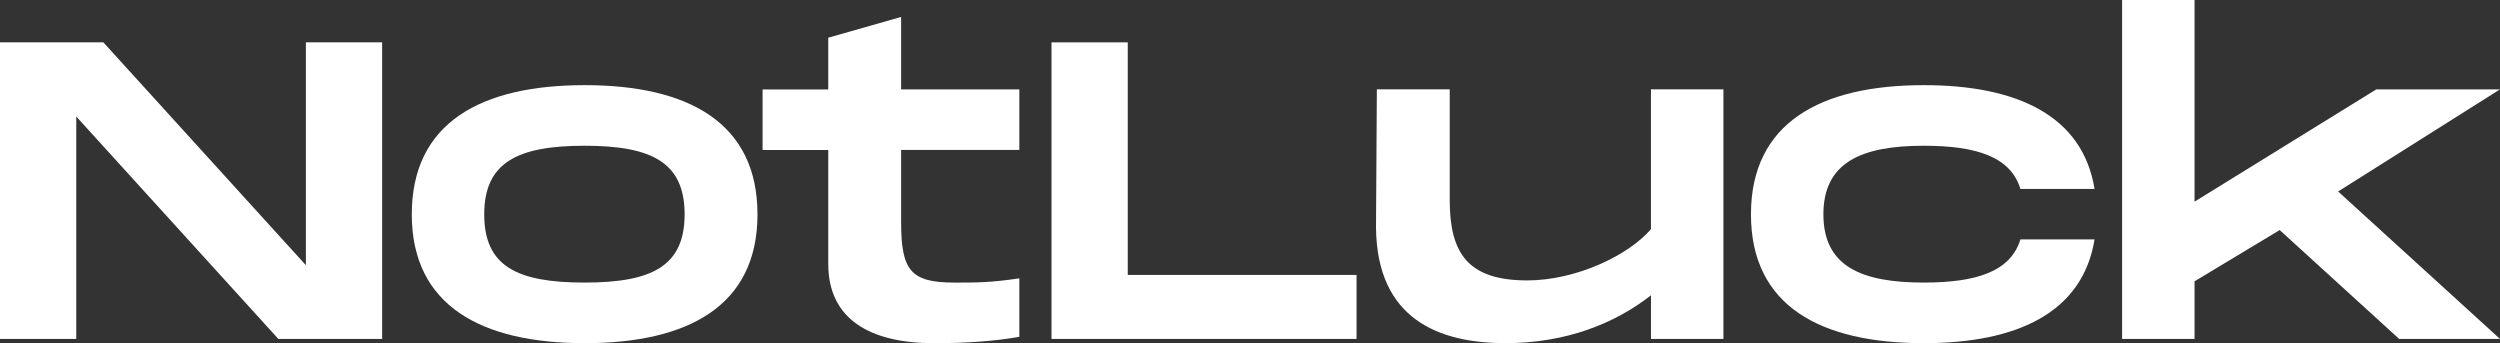
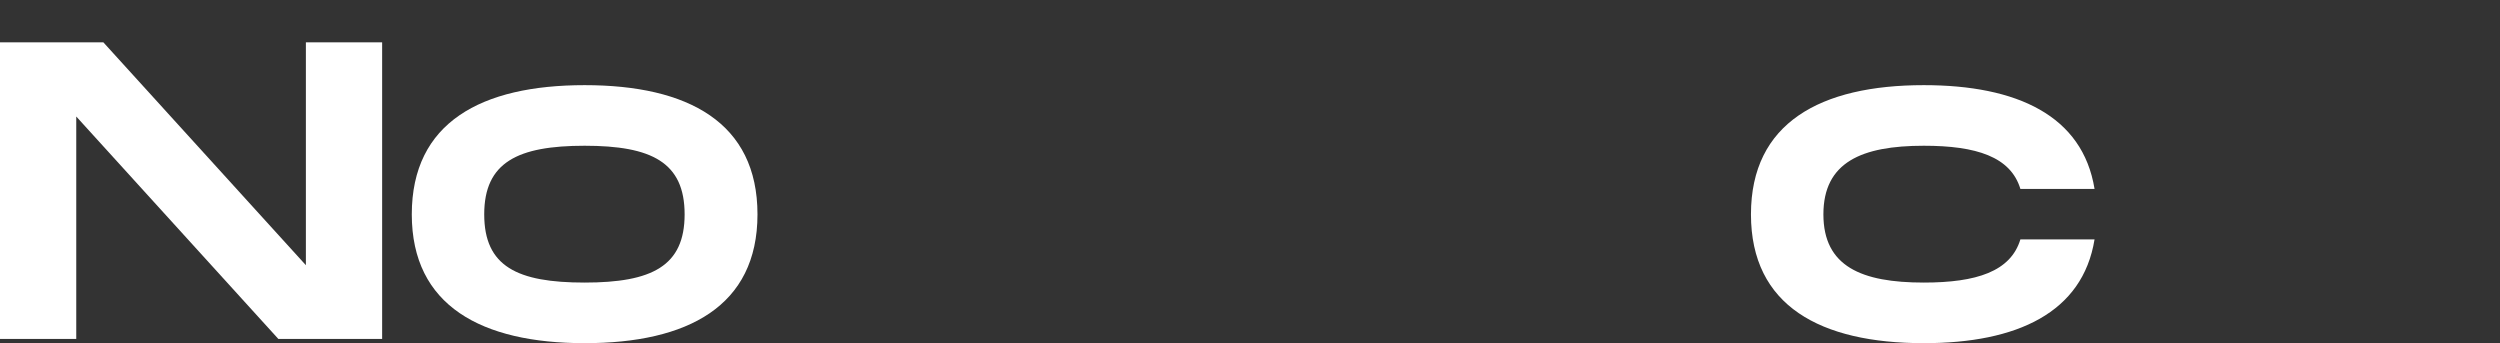
<svg xmlns="http://www.w3.org/2000/svg" id="Layer_2" viewBox="0 0 950.12 130.42" width="950.12" height="130.42">
  <rect x="0" y="0" width="950.12" height="130.42" fill="#333333" stroke="none" />
  <defs>
    <style>.cls-1{fill:#fff;}</style>
  </defs>
  <g id="Layer_5">
    <g>
      <path class="cls-1" d="m145.23,16.1v112.71h-39.45L28.98,44.28v84.53H0V16.1h39.29l76.96,84.69V16.1h28.98Z" />
      <path class="cls-1" d="m156.5,81.47c0-34.94,26.41-49.11,65.69-49.11s65.69,14.17,65.69,49.11-26.57,48.95-65.69,48.95-65.69-14.17-65.69-48.95Zm103.69,0c0-19.8-12.56-26.08-38-26.08s-38.16,6.28-38.16,26.08,12.56,25.92,38.16,25.92,38-6.28,38-25.92Z" />
-       <path class="cls-1" d="m342.47,57v27.37c0,18.36,3.54,23.03,20.29,23.03,8.69,0,13.53,0,24.63-1.61v22.22c-9.18,1.61-19.64,2.42-32.36,2.42-24.47,0-40.25-9.18-40.25-30.11v-43.31h-24.96v-23.02h24.96V14.33l27.69-7.89v27.53h44.92v23.02h-44.92Z" />
-       <path class="cls-1" d="m515.55,104.5v24.31h-115.93V16.1h28.98v88.39h86.95Z" />
-       <path class="cls-1" d="m654.98,33.97v94.83h-27.53v-16.58c-13.53,10.63-32.2,18.19-55.23,18.19-25.28,0-48.95-9.02-49.27-43.96l.32-52.49h27.69v42.02c0,20.13,6.76,30.59,29.46,30.59,18.52,0,38.48-9.5,47.02-19.48v-53.13h27.53Z" />
      <path class="cls-1" d="m731.14,32.36c35.42,0,60.38,11.59,64.89,39.45h-28.18c-3.7-12.24-16.75-16.42-36.71-16.42-23.67,0-38.16,6.28-38.16,26.08s14.49,25.92,38.16,25.92c19.96,0,33.01-4.19,36.71-16.42h28.18c-4.51,27.86-29.46,39.45-64.89,39.45-39.29,0-65.69-14.17-65.69-48.95s26.41-49.11,65.69-49.11Z" />
-       <path class="cls-1" d="m888.61,72.78l61.51,56.03h-38.32l-45.41-41.38-32.36,19.48v21.9h-27.53V0h27.53v76.64l69.07-42.67h47.01l-61.51,38.8Z" />
    </g>
  </g>
</svg>